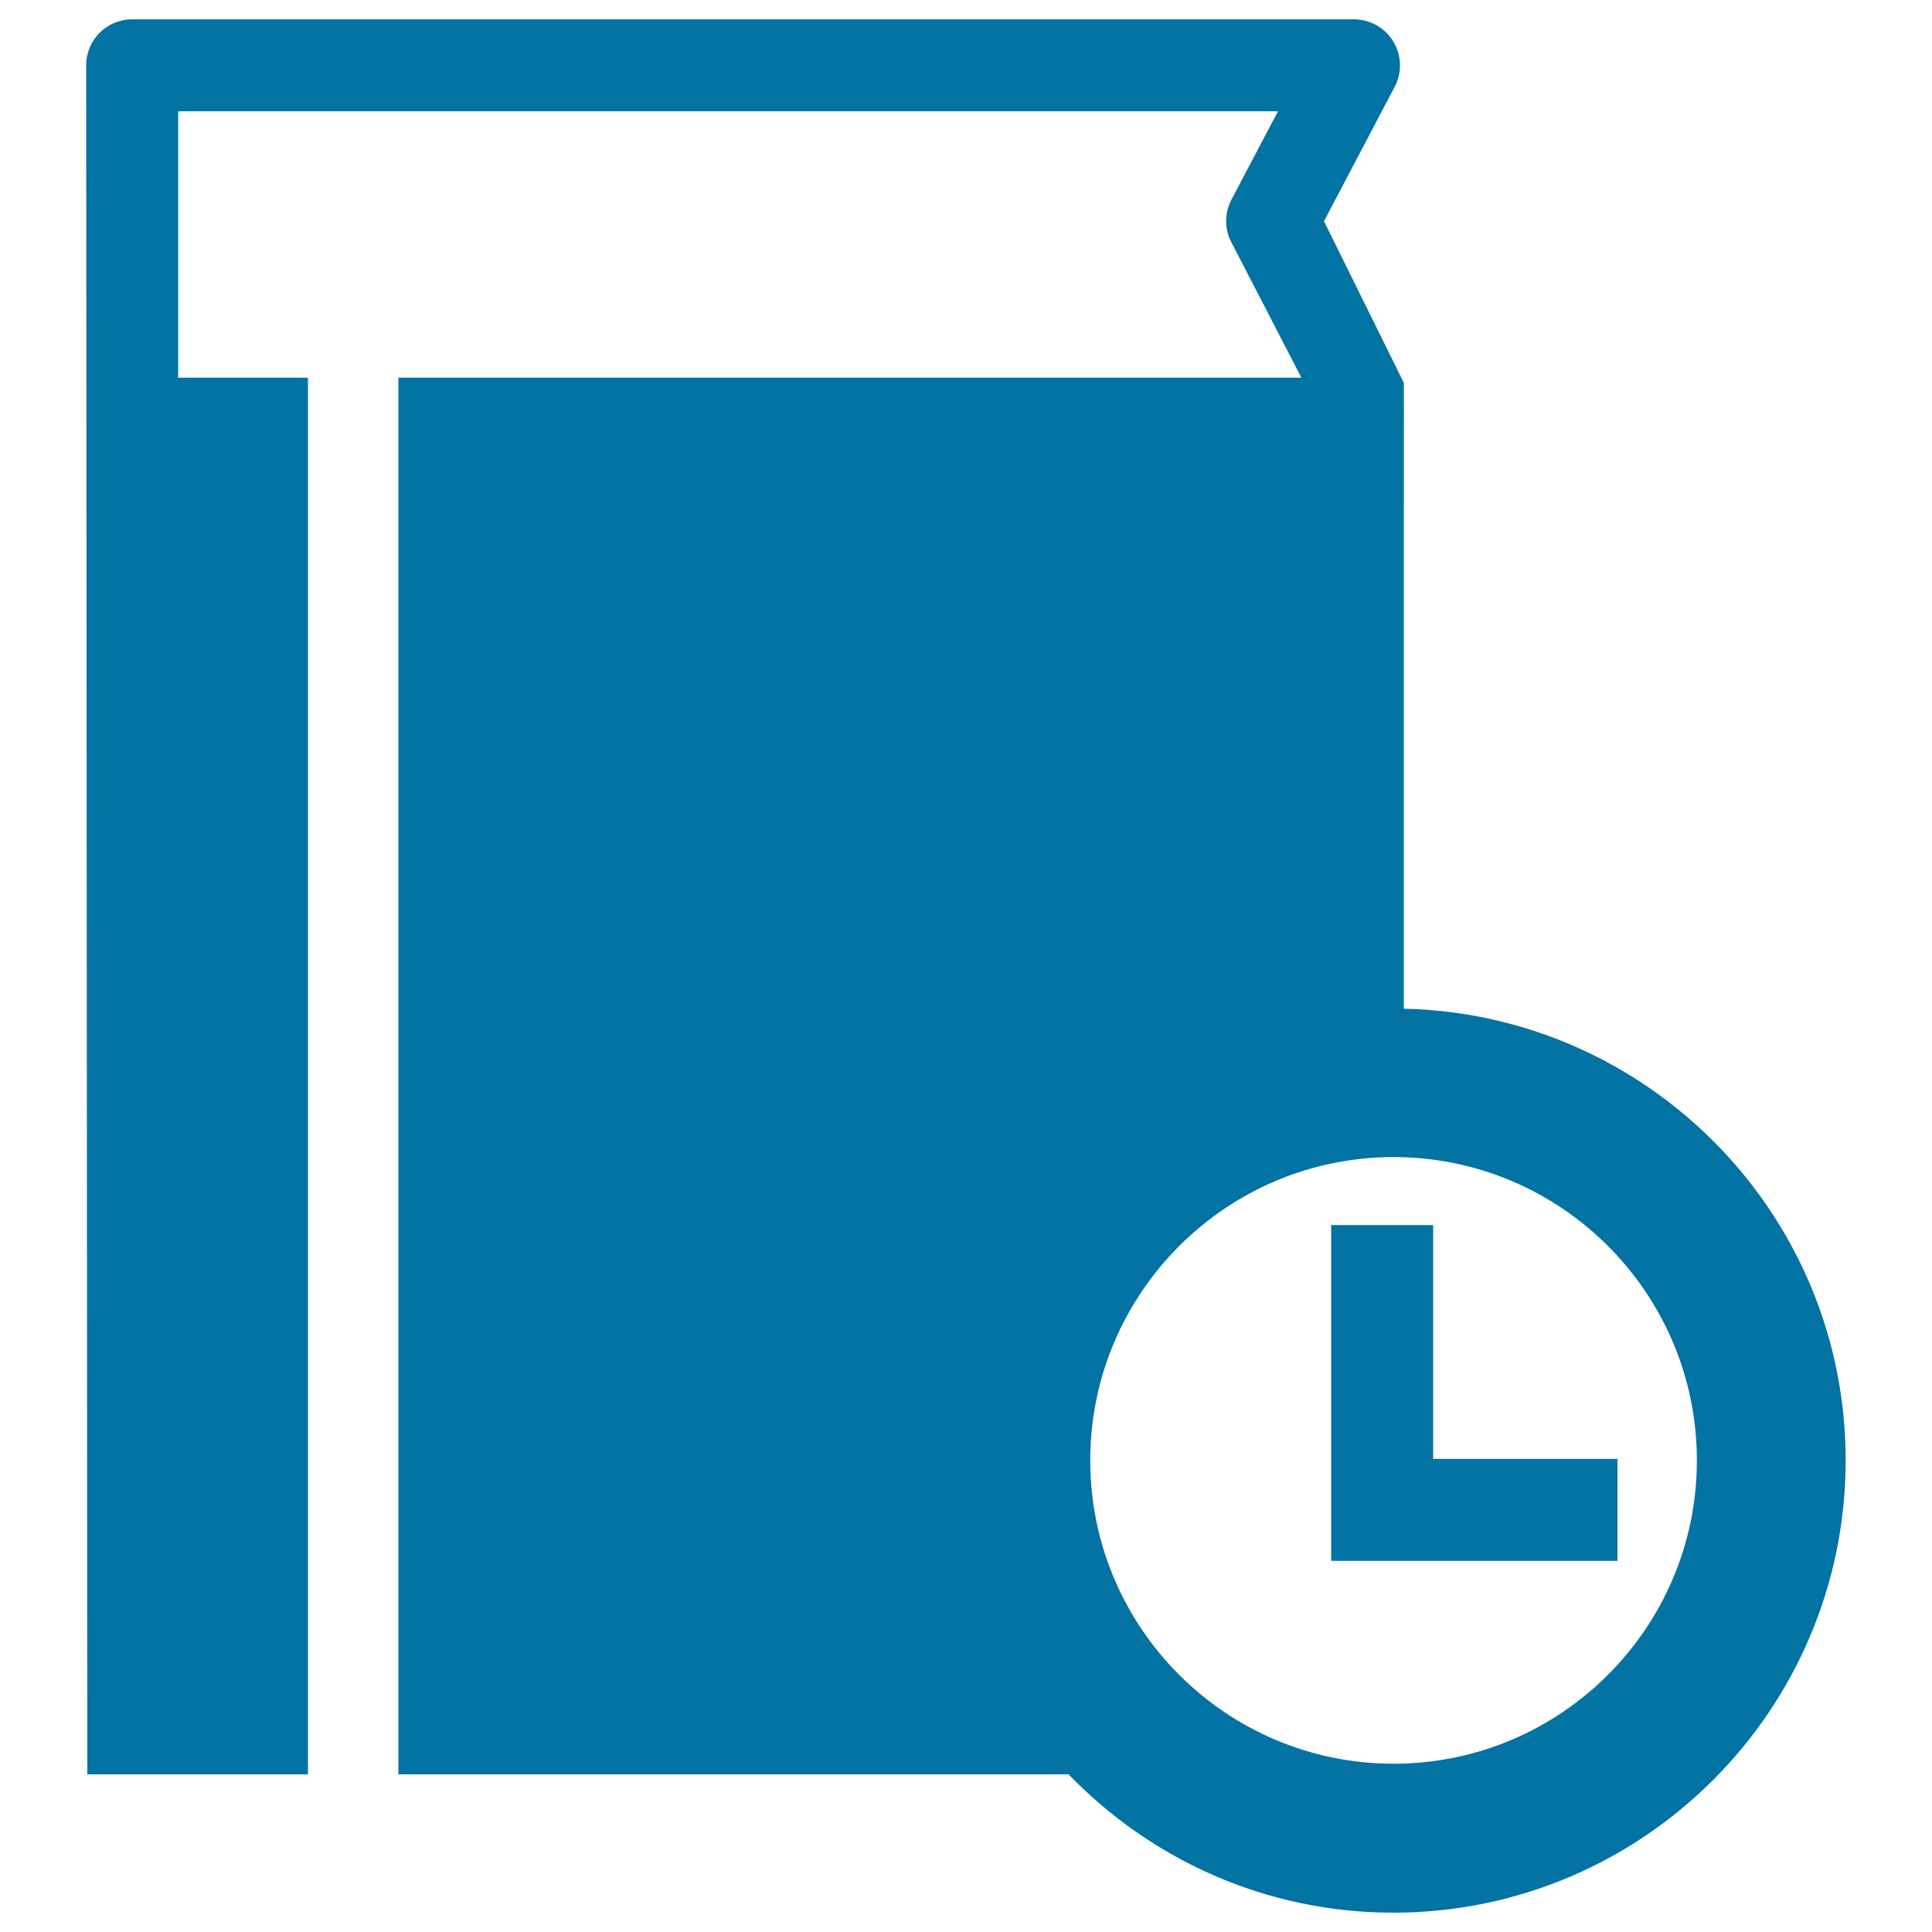
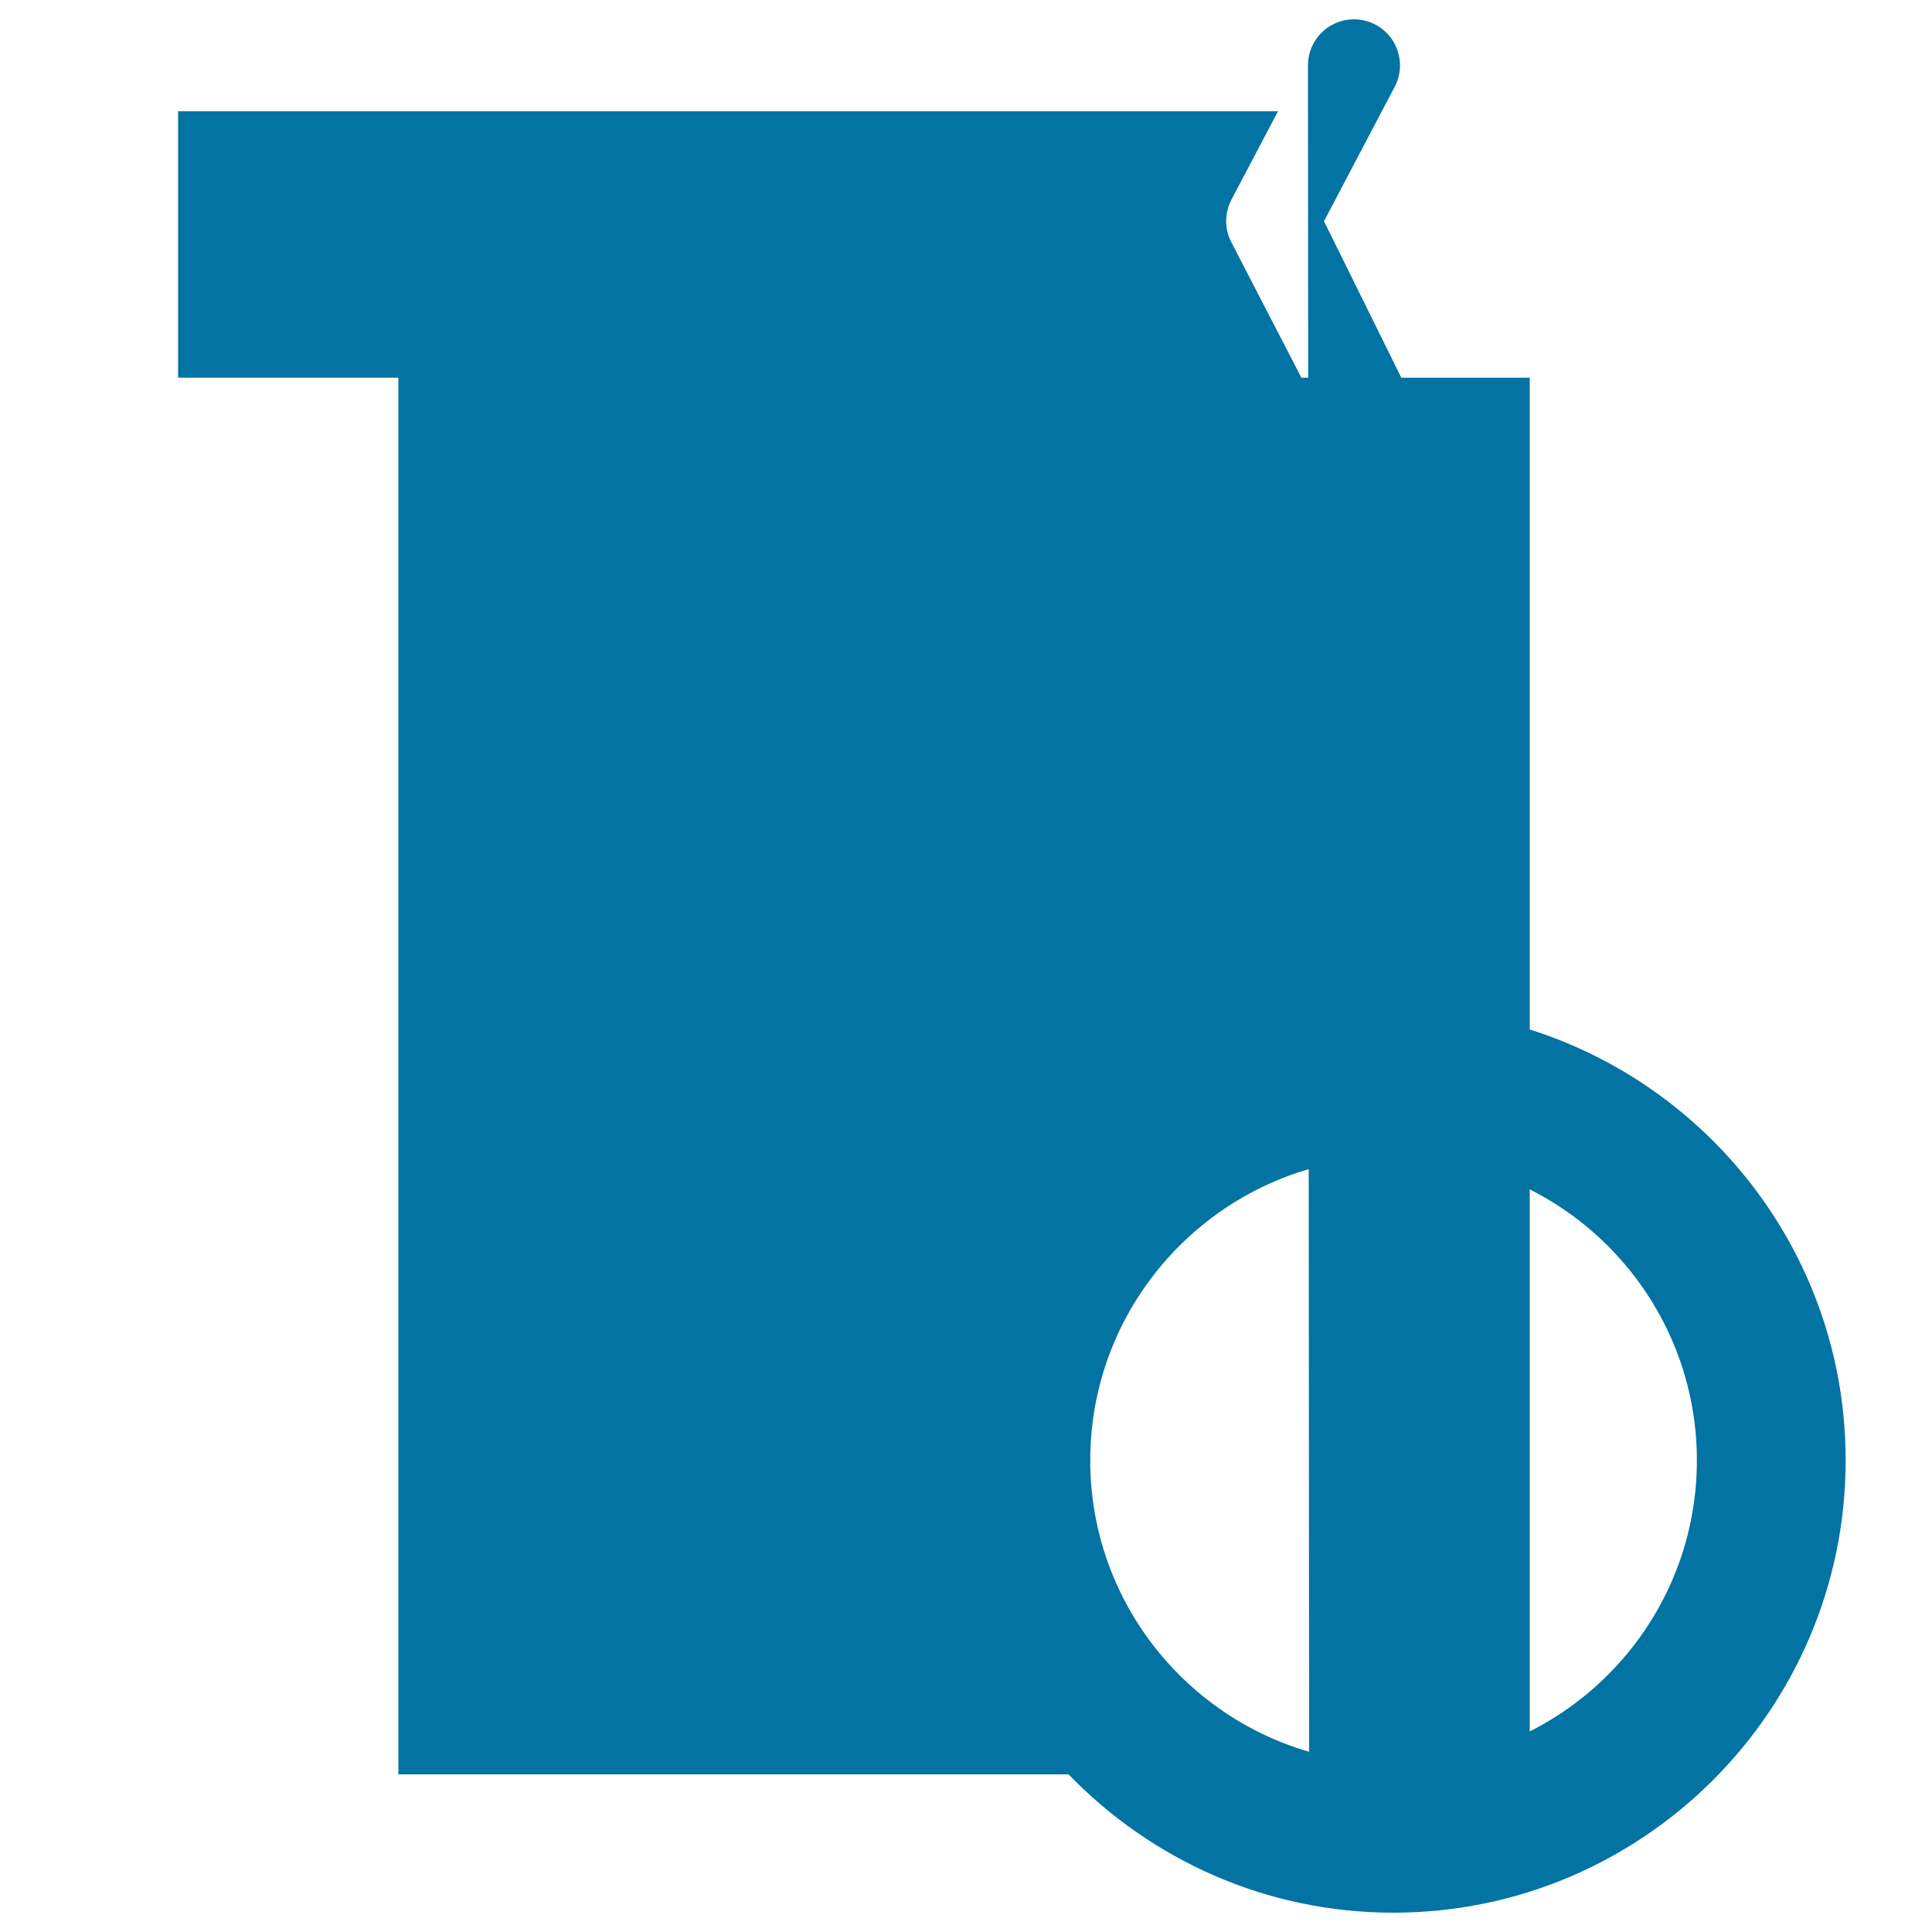
<svg xmlns="http://www.w3.org/2000/svg" viewBox="0 0 1000 1000" style="fill:#0273a2">
  <title>Reading Time SVG icon</title>
  <g>
    <g>
-       <polygon points="741.8,634.1 689,634.1 689,807.9 837.2,807.9 837.2,755.1 741.8,755.1 " />
-       <path d="M726.6,522.1v-36.8v-216c0,0,0.1-70.3,0-71.2l-41.3-83.6l36.6-69.6c3.9-7.4,3.6-16.2-0.7-23.4c-4.3-7.1-12-11.5-20.4-11.5H68.4c-13.1,0-23.8,10.6-23.8,23.8l0.6,884.6h114.2V195.5H92.2V57.6h569.3l-24.1,45.7c-3.6,6.9-3.7,15.1-0.1,22l36.3,70.2H206.2v722.9h87.2h75.1h160h24.6c42.6,44.1,102.1,71.6,168.1,71.6c129.1,0,234.1-105,234.1-234.1C955.4,628.6,853.2,524.9,726.6,522.1z M721.3,912.9c-86.6,0-157-70.4-157-157c0-86.5,70.4-157,157-157s157,70.4,157,157C878.3,842.5,807.9,912.9,721.3,912.9z" />
+       <path d="M726.6,522.1v-36.8v-216c0,0,0.1-70.3,0-71.2l-41.3-83.6l36.6-69.6c3.9-7.4,3.6-16.2-0.7-23.4c-4.3-7.1-12-11.5-20.4-11.5c-13.1,0-23.8,10.6-23.8,23.8l0.6,884.6h114.2V195.5H92.2V57.6h569.3l-24.1,45.7c-3.6,6.9-3.7,15.1-0.1,22l36.3,70.2H206.2v722.9h87.2h75.1h160h24.6c42.6,44.1,102.1,71.6,168.1,71.6c129.1,0,234.1-105,234.1-234.1C955.4,628.6,853.2,524.9,726.6,522.1z M721.3,912.9c-86.6,0-157-70.4-157-157c0-86.5,70.4-157,157-157s157,70.4,157,157C878.3,842.5,807.9,912.9,721.3,912.9z" />
    </g>
  </g>
</svg>